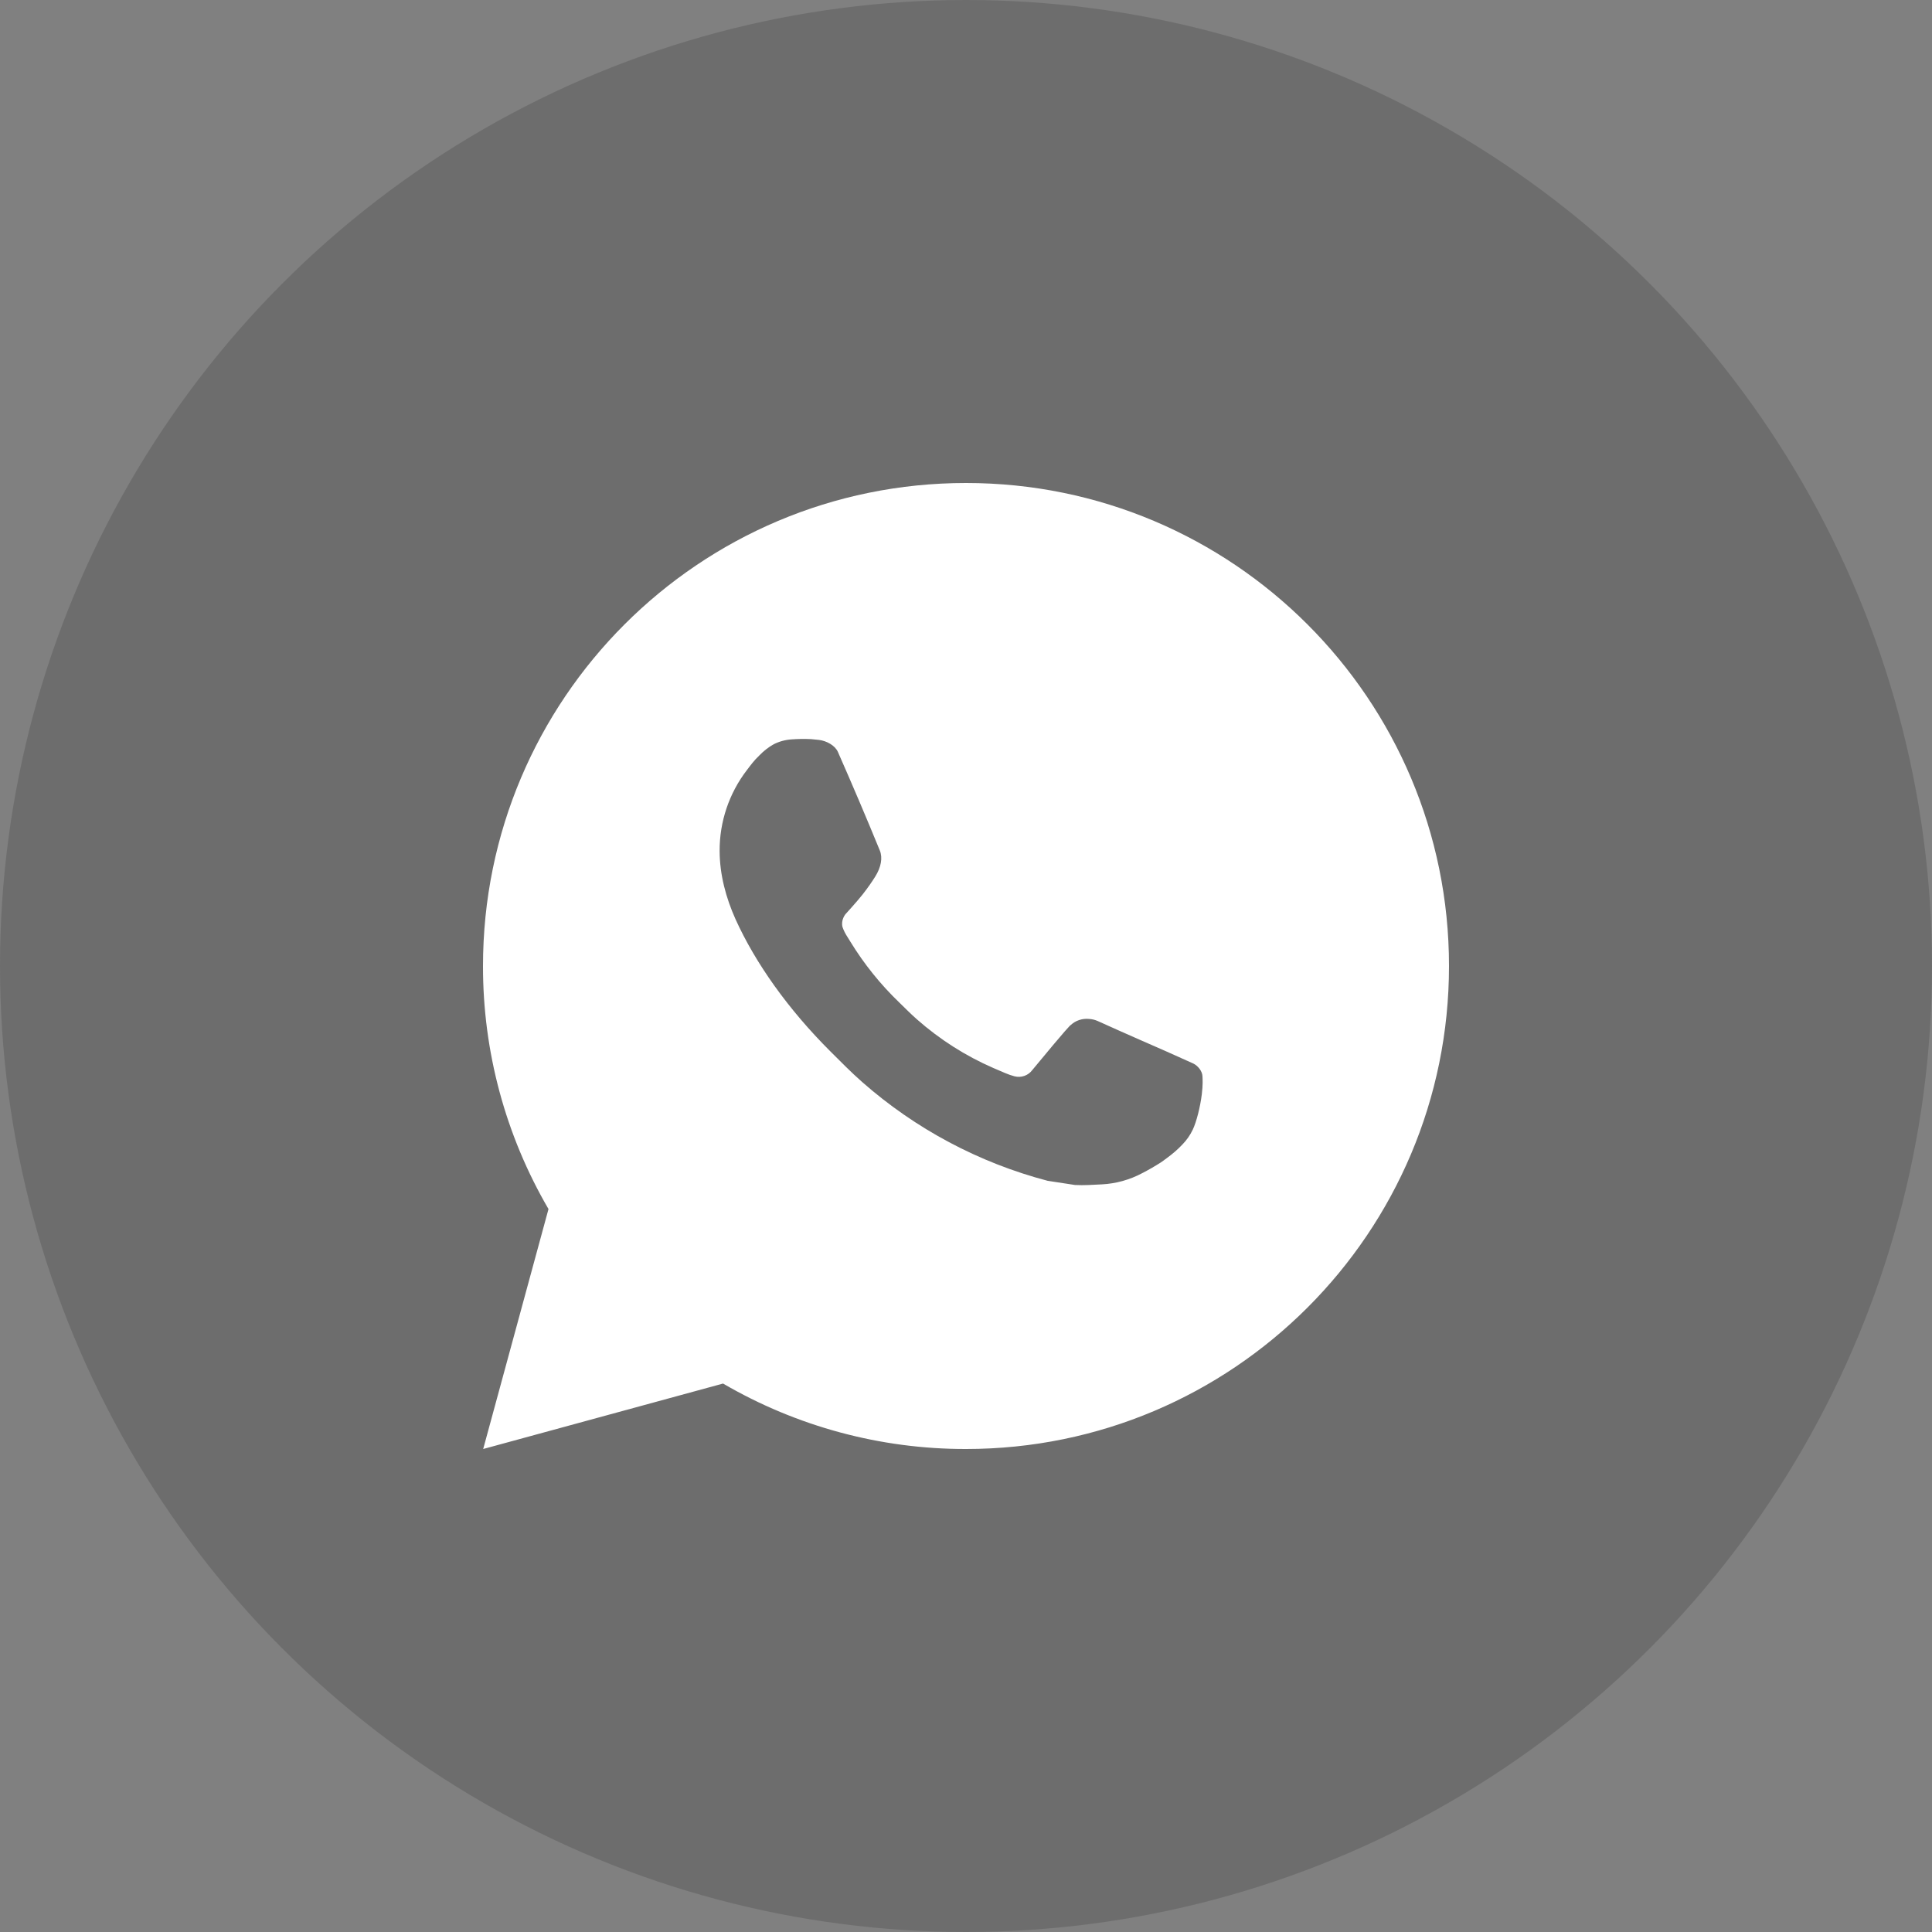
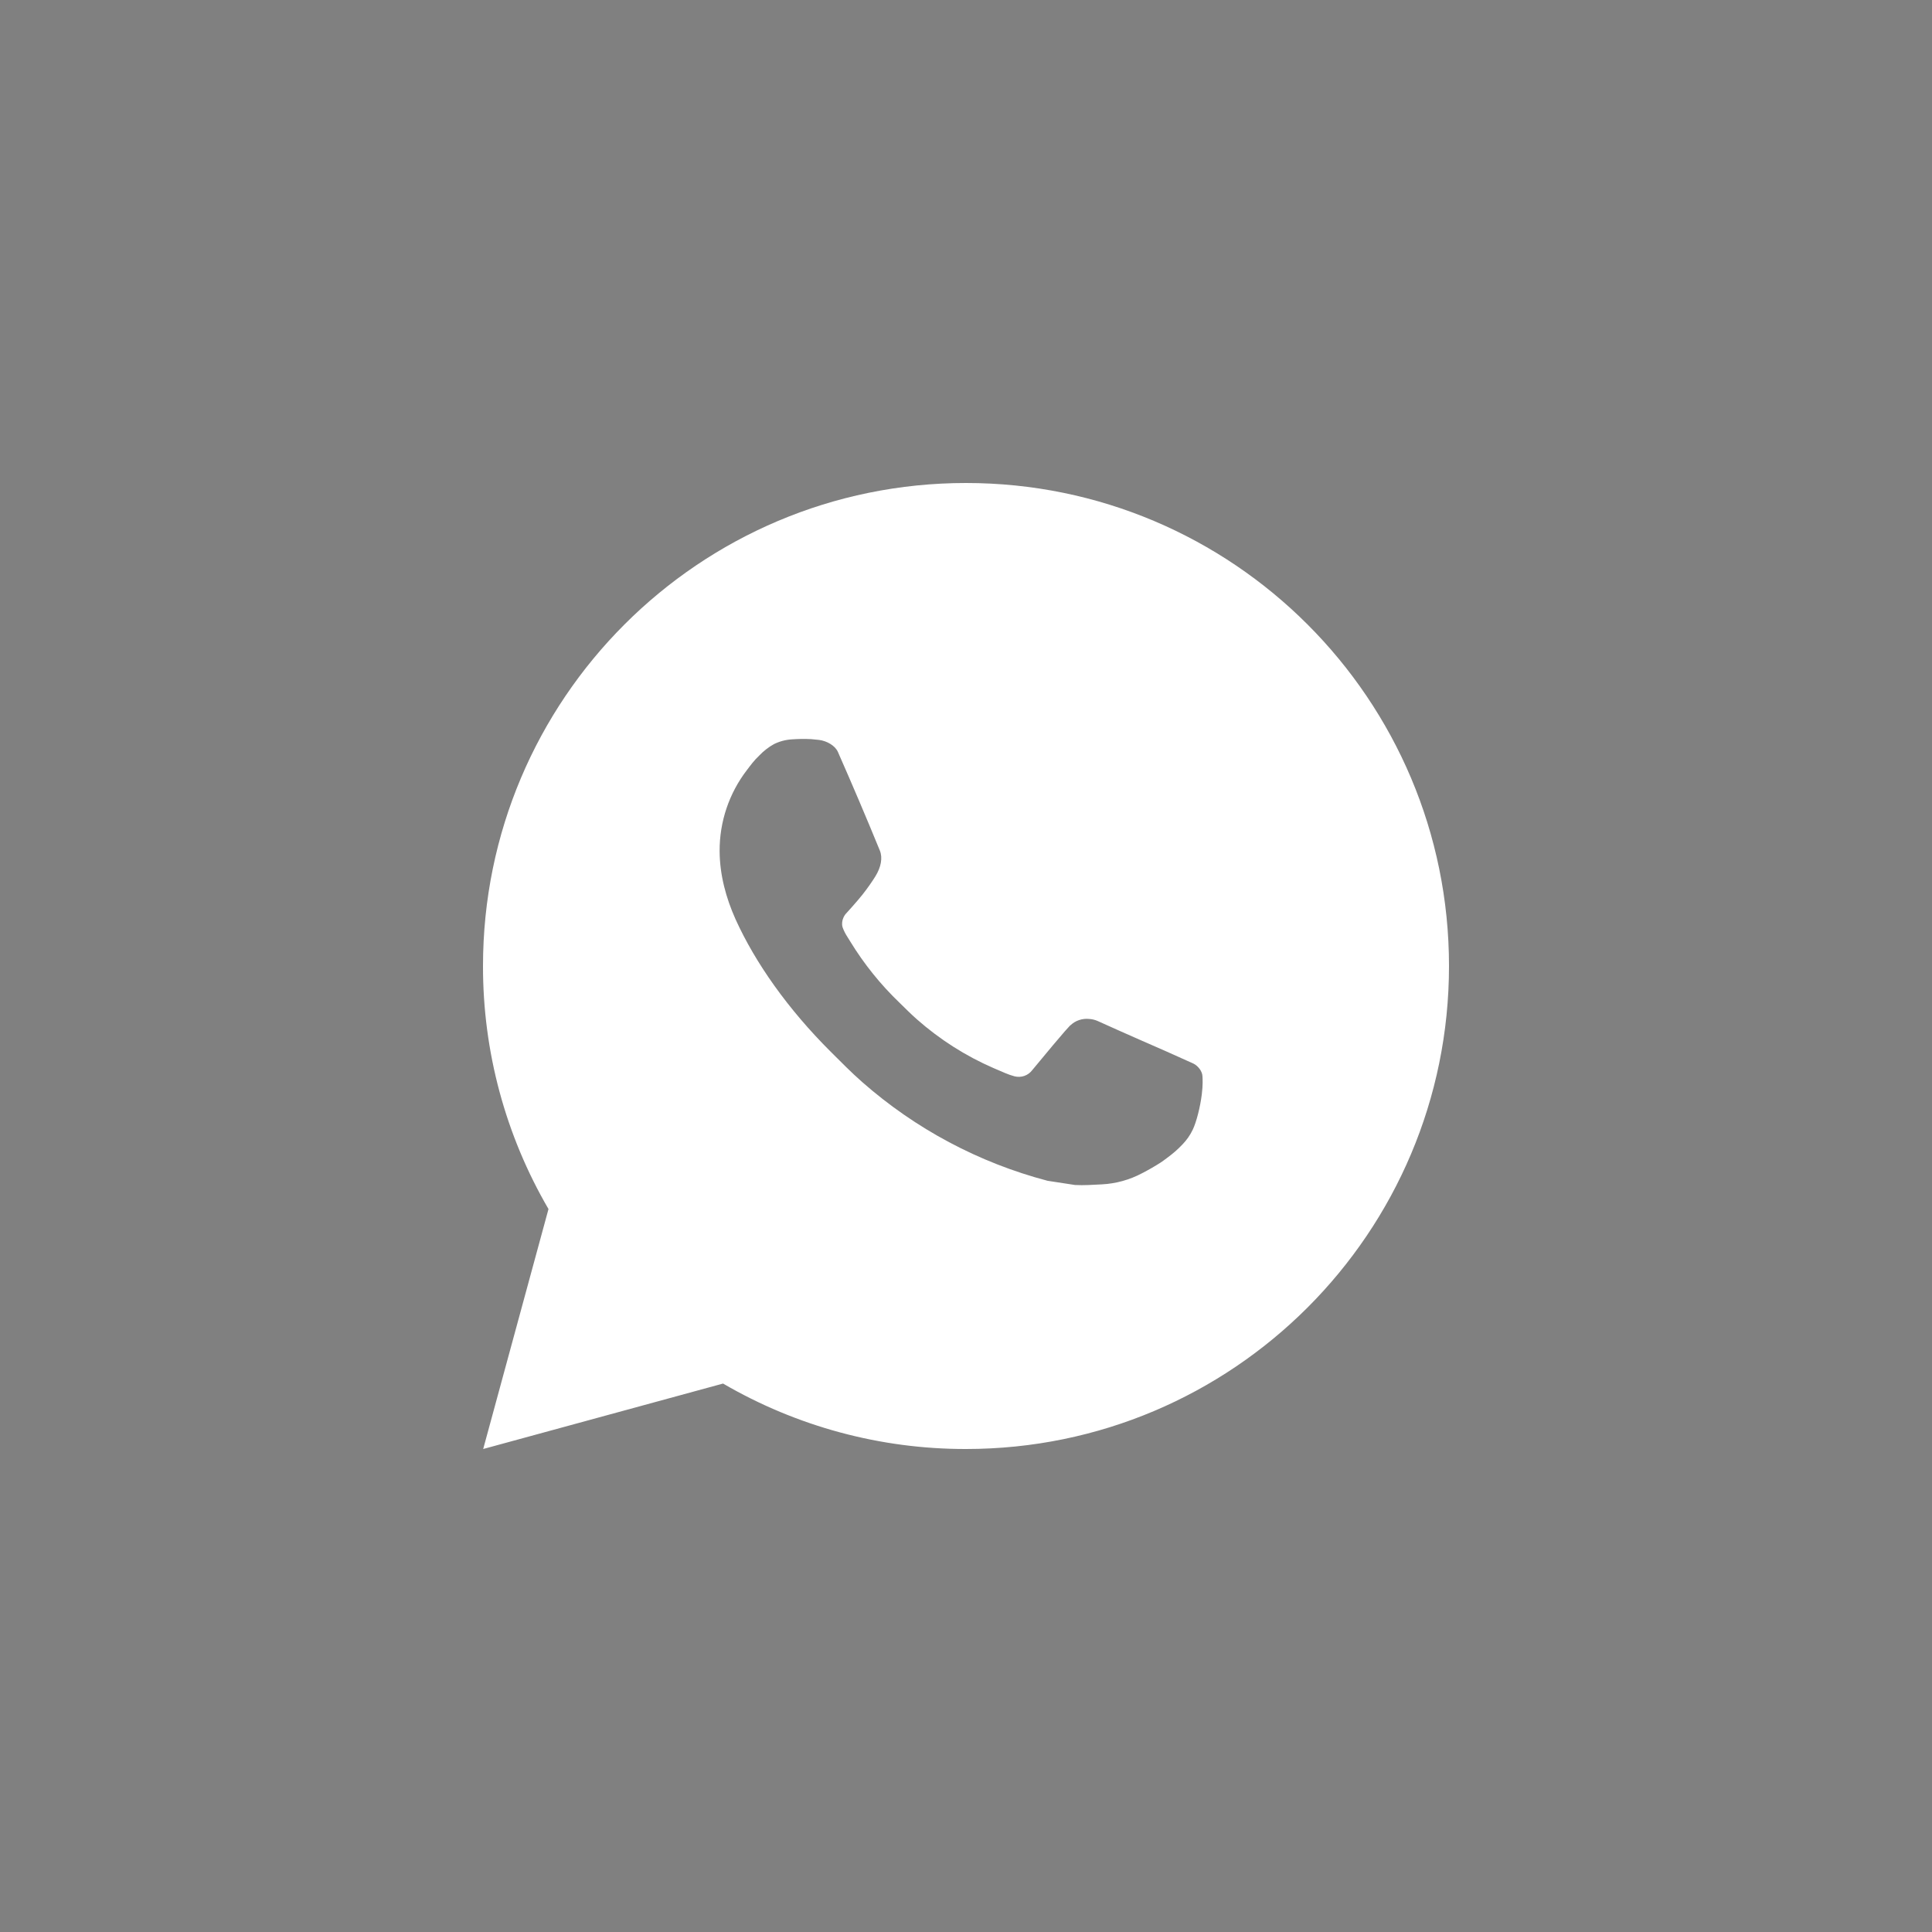
<svg xmlns="http://www.w3.org/2000/svg" width="40" height="40" viewBox="0 0 40 40" fill="none">
  <rect x="0" y="0" width="40" height="40" fill="#808080" stroke="none" />
-   <circle cx="20" cy="20" r="20" fill="#242424" fill-opacity="0.2" />
  <path d="M20 10C25.523 10 30 14.477 30 20C30 25.523 25.523 30 20 30C18.233 30.003 16.497 29.535 14.97 28.645L10.004 30L11.356 25.032C10.465 23.505 9.997 21.768 10 20C10 14.477 14.477 10 20 10ZM16.592 15.3L16.392 15.308C16.262 15.316 16.136 15.35 16.02 15.408C15.912 15.469 15.812 15.546 15.726 15.636C15.606 15.749 15.538 15.847 15.465 15.942C15.095 16.423 14.896 17.013 14.899 17.62C14.901 18.11 15.029 18.587 15.229 19.033C15.638 19.935 16.311 20.89 17.199 21.775C17.413 21.988 17.623 22.202 17.849 22.401C18.952 23.372 20.267 24.073 21.689 24.447L22.257 24.534C22.442 24.544 22.627 24.53 22.813 24.521C23.104 24.506 23.389 24.427 23.646 24.29C23.777 24.223 23.905 24.149 24.029 24.07C24.029 24.07 24.072 24.042 24.154 23.98C24.289 23.88 24.372 23.809 24.484 23.692C24.567 23.606 24.639 23.505 24.694 23.39C24.772 23.227 24.85 22.916 24.882 22.657C24.906 22.459 24.899 22.351 24.896 22.284C24.892 22.177 24.803 22.066 24.706 22.019L24.124 21.758C24.124 21.758 23.254 21.379 22.722 21.137C22.666 21.113 22.607 21.099 22.546 21.096C22.478 21.089 22.409 21.097 22.343 21.119C22.278 21.14 22.218 21.176 22.168 21.223C22.163 21.221 22.096 21.278 21.373 22.154C21.331 22.21 21.274 22.252 21.209 22.275C21.143 22.298 21.072 22.301 21.005 22.284C20.94 22.267 20.876 22.244 20.814 22.218C20.69 22.166 20.647 22.146 20.562 22.11C19.988 21.86 19.457 21.521 18.987 21.107C18.861 20.997 18.744 20.877 18.624 20.761C18.231 20.384 17.888 19.958 17.604 19.493L17.545 19.398C17.503 19.334 17.468 19.265 17.443 19.193C17.405 19.046 17.504 18.928 17.504 18.928C17.504 18.928 17.747 18.662 17.86 18.518C17.97 18.378 18.063 18.242 18.123 18.145C18.241 17.955 18.278 17.76 18.216 17.609C17.936 16.925 17.646 16.244 17.348 15.568C17.289 15.434 17.114 15.338 16.955 15.319C16.901 15.313 16.847 15.307 16.793 15.303C16.659 15.296 16.524 15.298 16.39 15.307L16.592 15.3Z" fill="white" />
</svg>